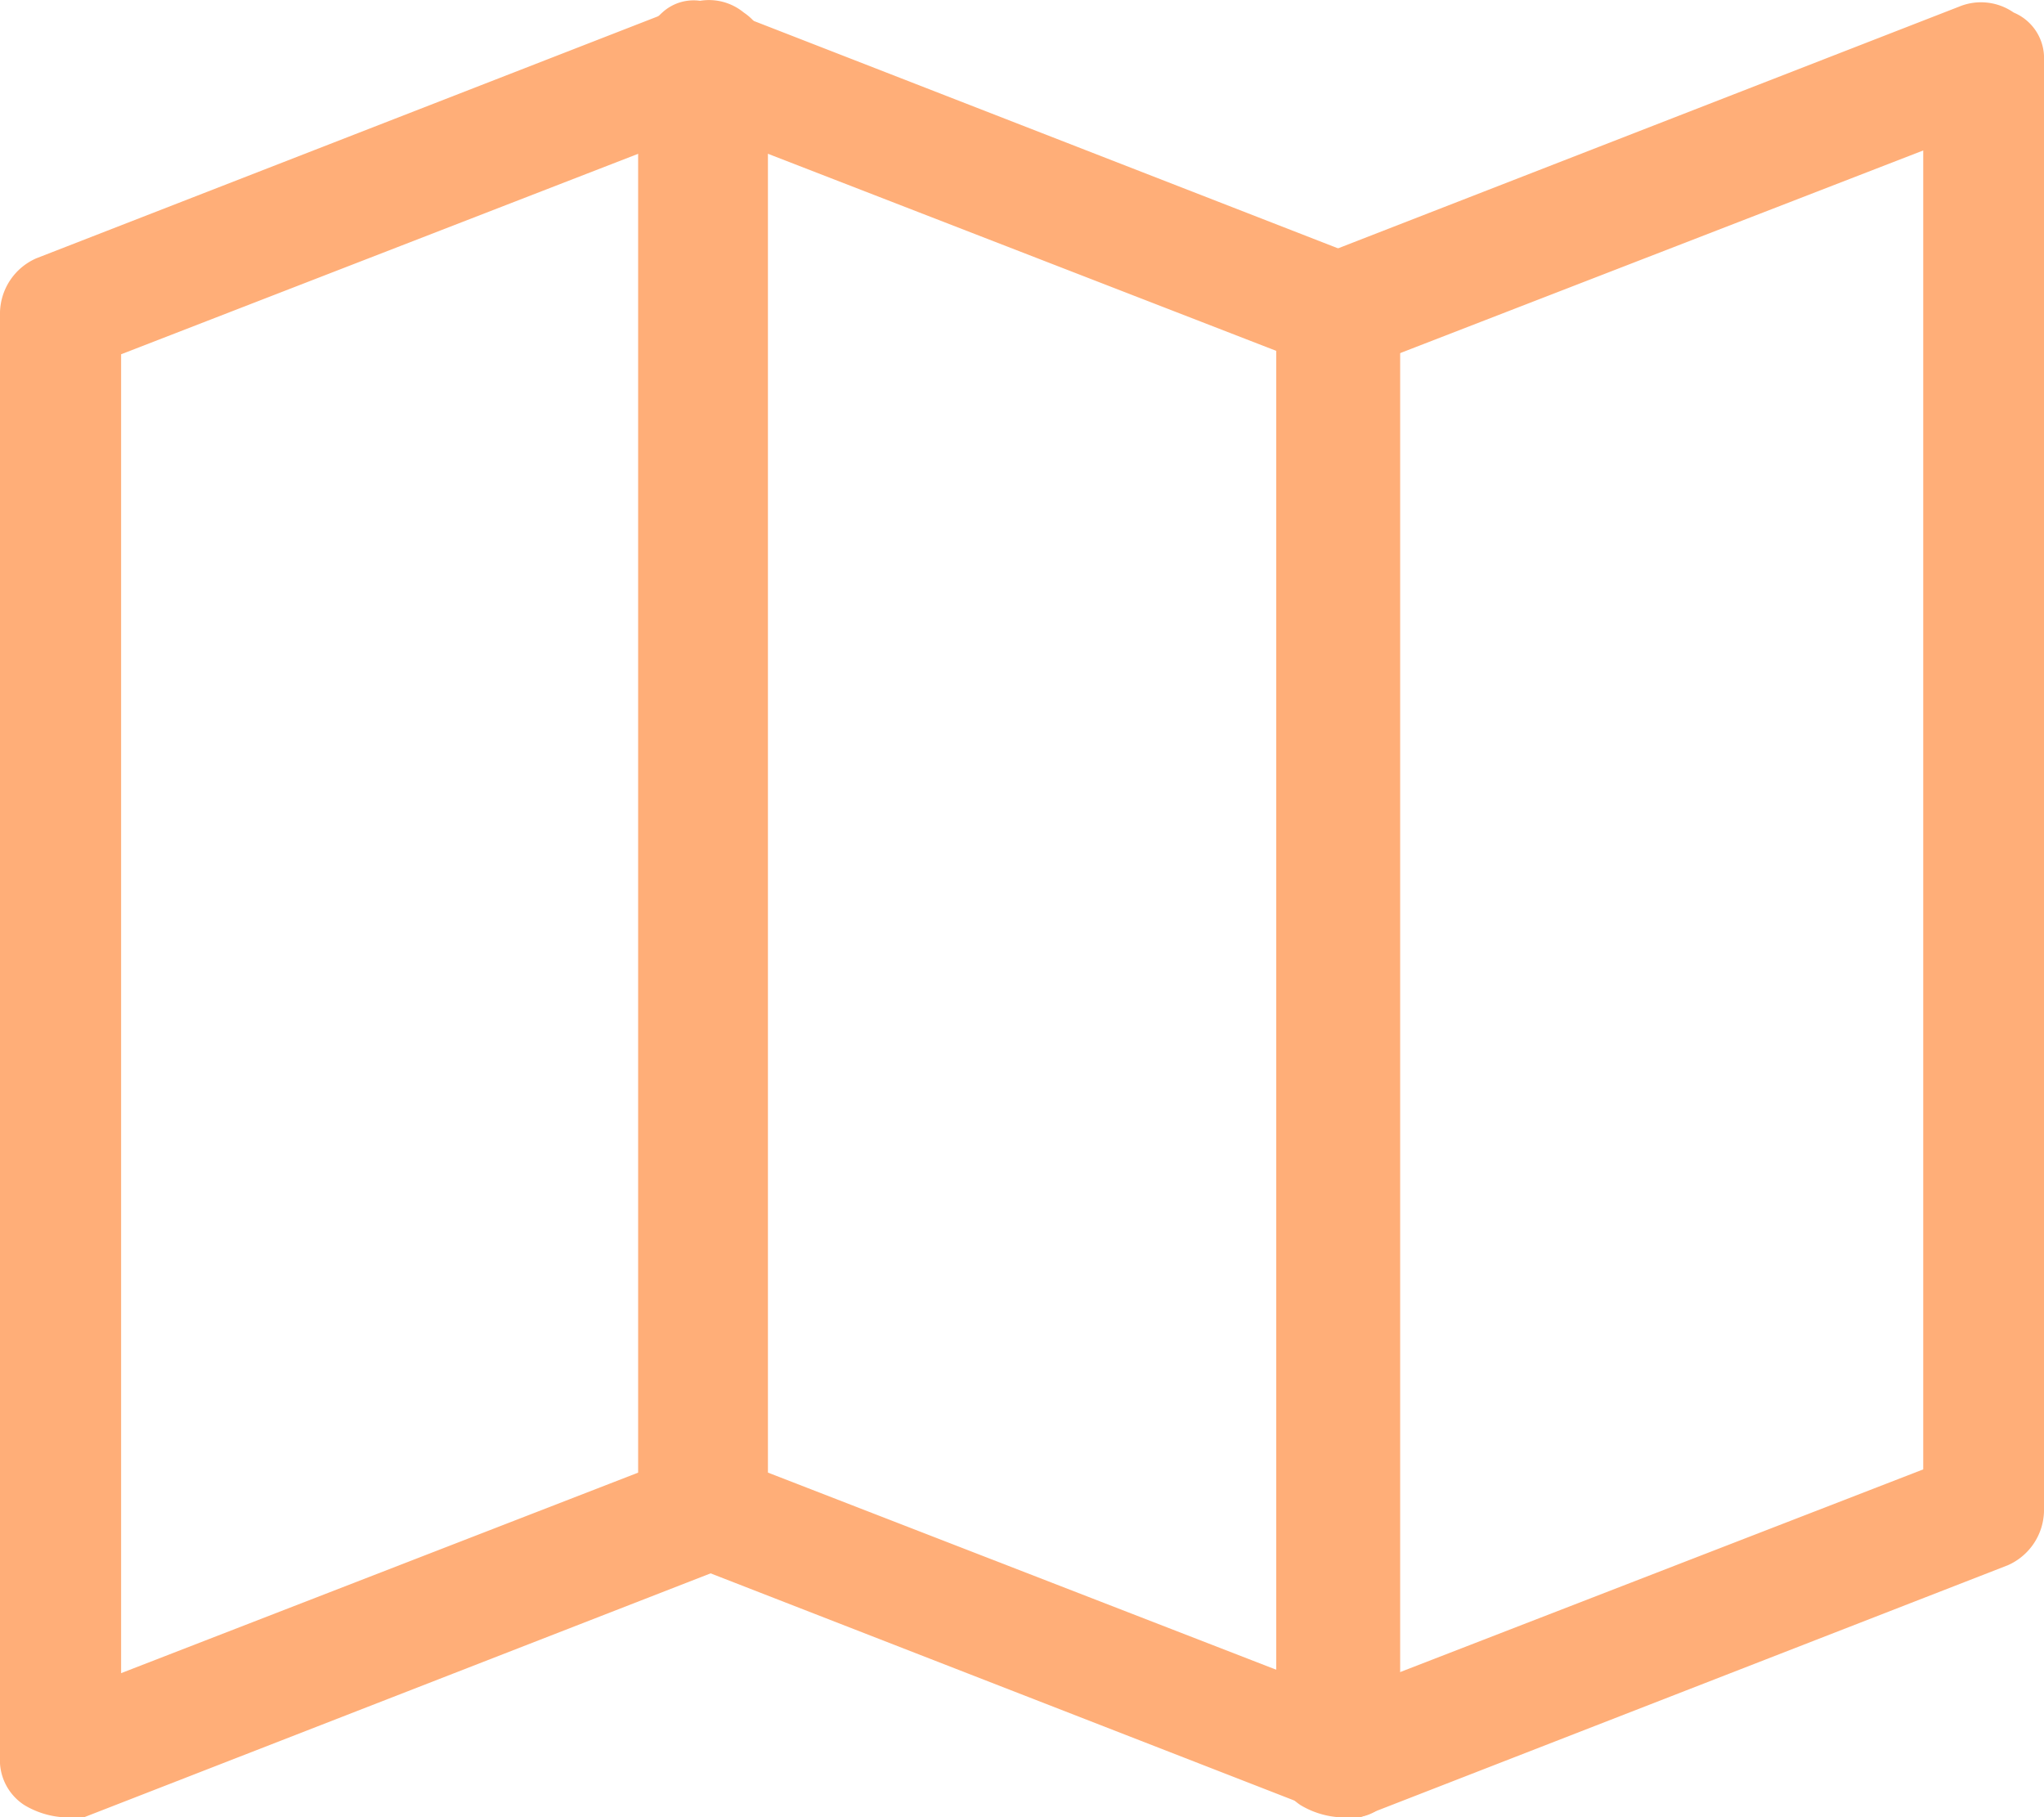
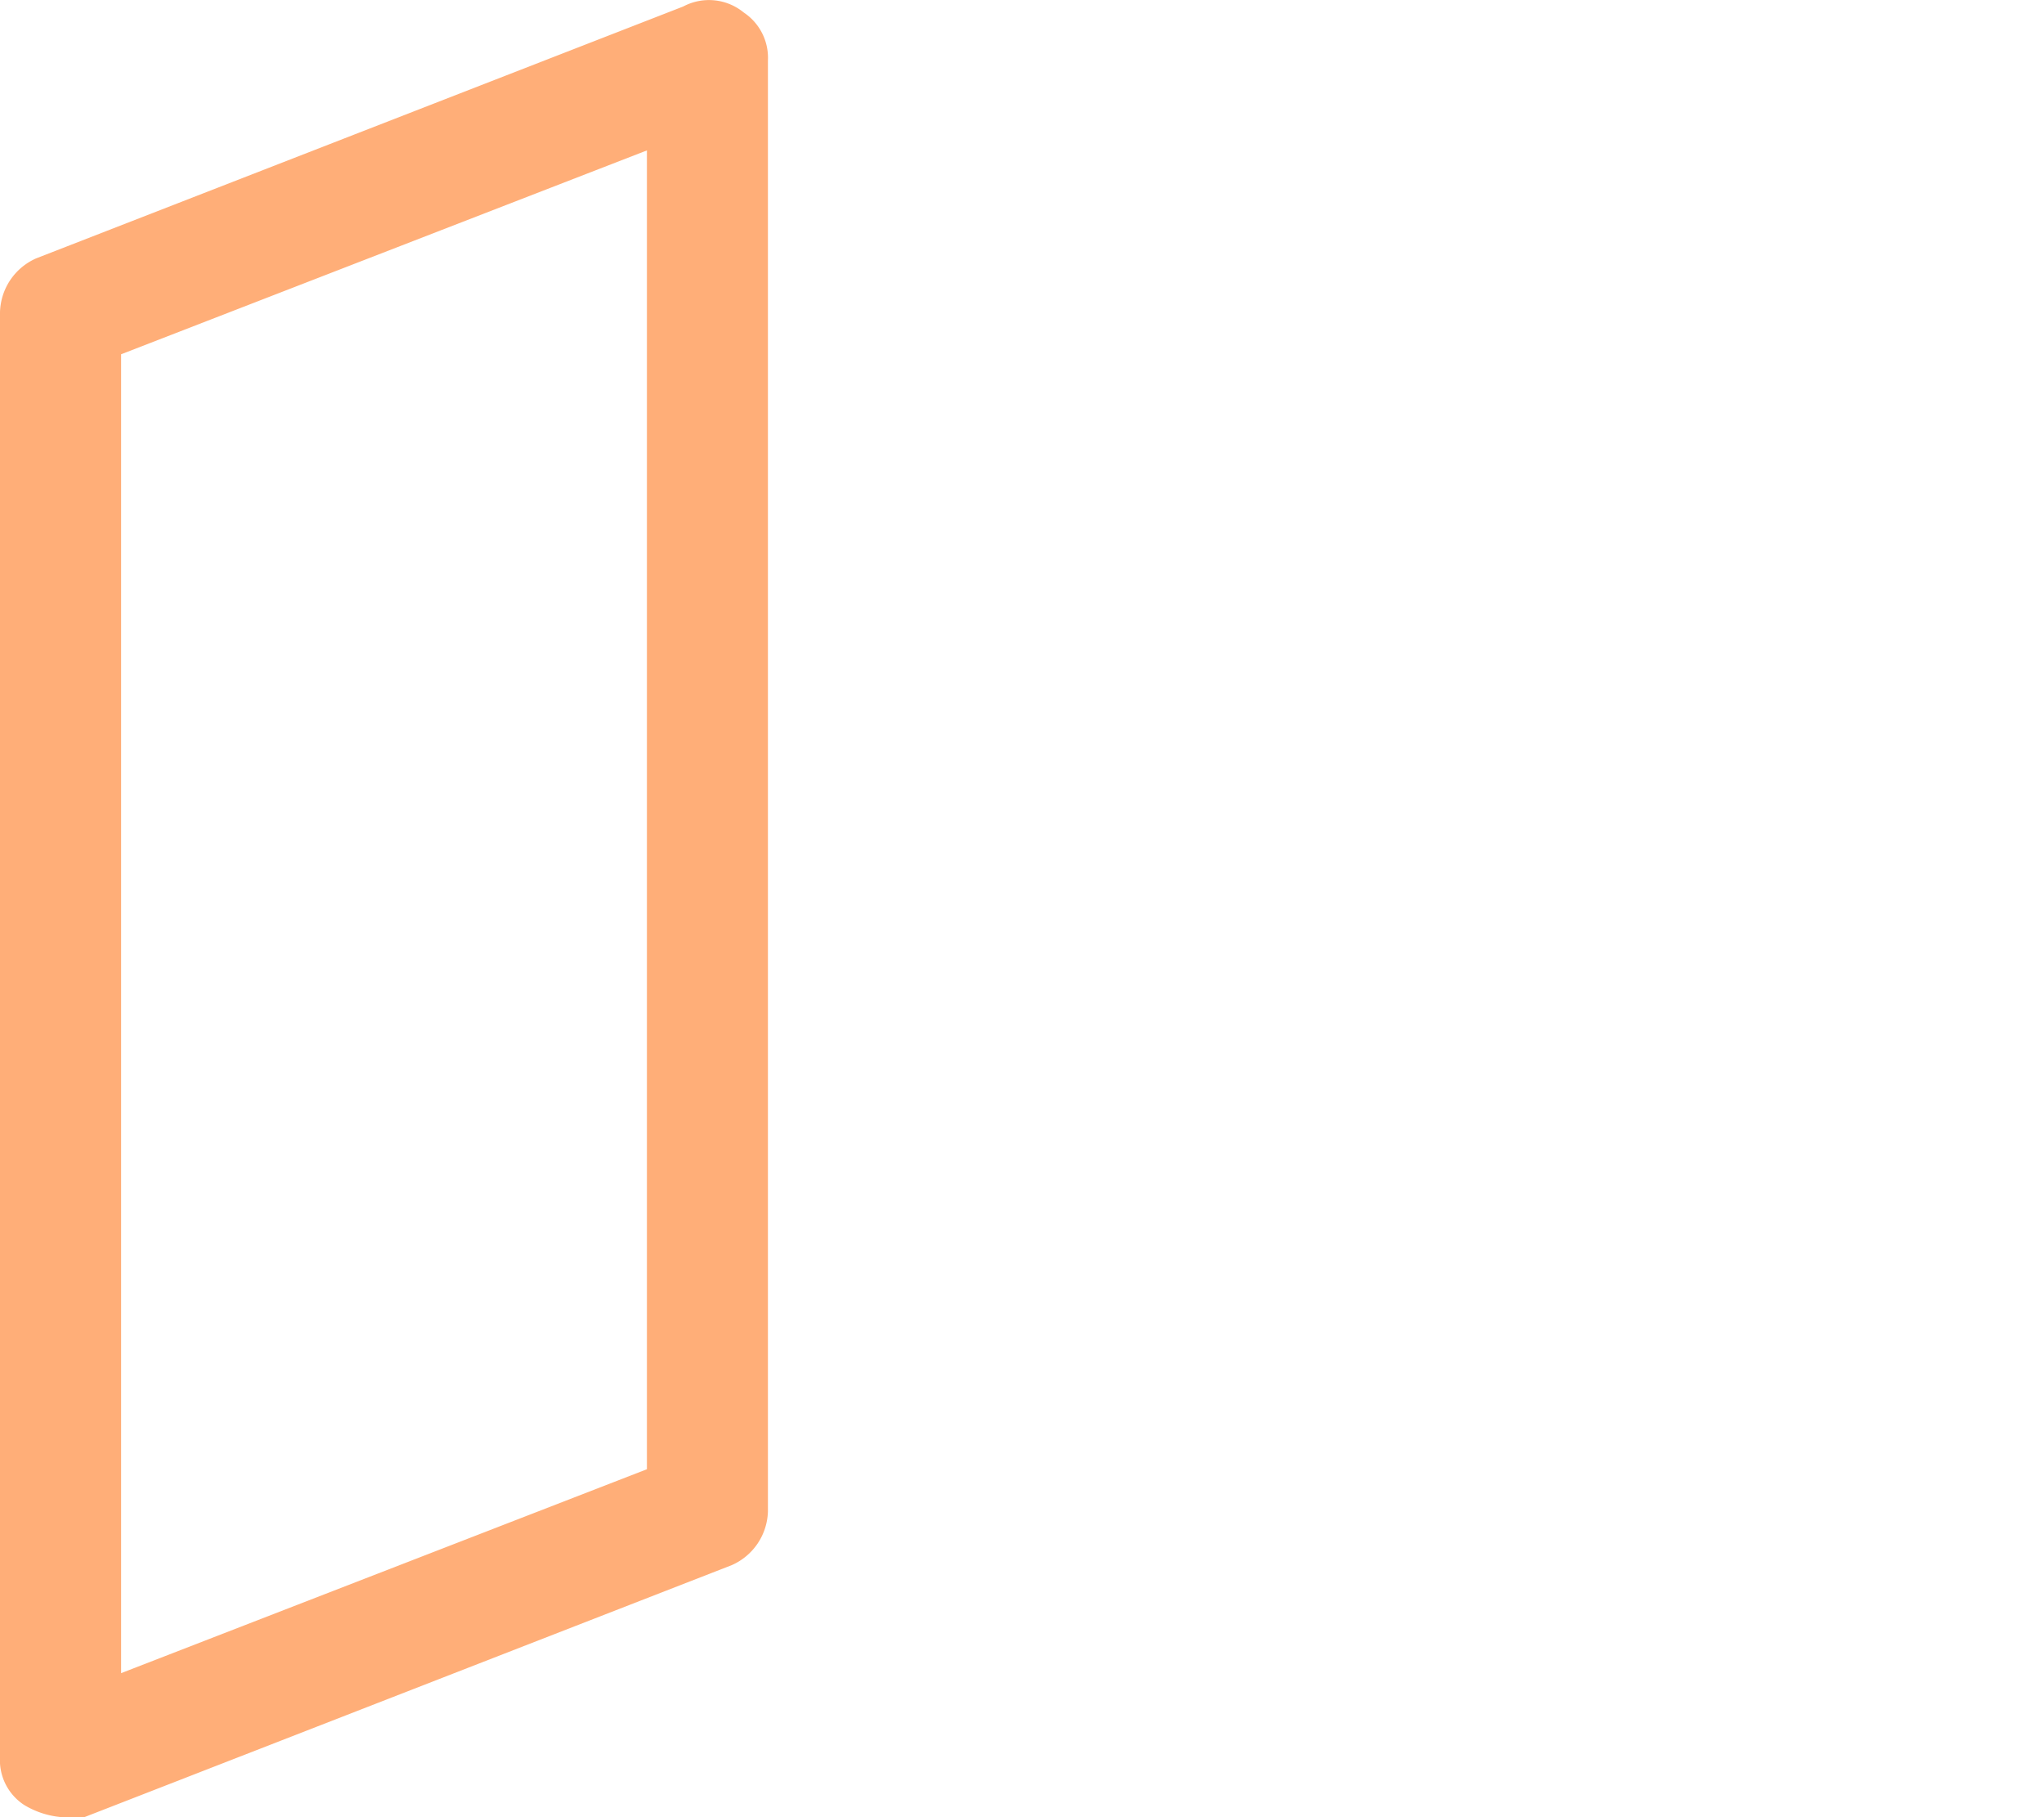
<svg xmlns="http://www.w3.org/2000/svg" viewBox="0 0 40.503 36">
  <defs>
    <style>.a{fill:#ffae78;}</style>
  </defs>
  <g transform="translate(0 0.009)">
    <g transform="translate(0 -0.009)">
      <g transform="translate(12.645 0)">
-         <path class="a" d="M24.717,35.991a.912.912,0,0,1-.479-.119L11.419,30.884a1.039,1.039,0,0,1-.719-1.069V1.189a1.462,1.462,0,0,1,.479-.95A.918.918,0,0,1,12.257.12L25.077,5.109A1.039,1.039,0,0,1,25.8,6.178V34.922a1.462,1.462,0,0,1-.479.95A.9.9,0,0,1,24.717,35.991ZM13.1,29.1,23.519,33.14V7.01L13.1,2.971Z" transform="translate(-10.7 0.009)" />
-       </g>
+         </g>
      <g transform="translate(25.287 0.052)">
-         <path class="a" d="M22.6,35.982a1.713,1.713,0,0,1-.719-.238,1.077,1.077,0,0,1-.479-.95V6.17A1.2,1.2,0,0,1,22.119,5.1L34.938.112a1.134,1.134,0,0,1,1.078.119.977.977,0,0,1,.6.95V29.925a1.2,1.2,0,0,1-.719,1.069L23.077,35.982ZM23.8,7V33.132l10.423-4.038V2.963Z" transform="translate(-21.4 -0.034)" />
-       </g>
+         </g>
      <path class="a" d="M1.2,35.991a1.713,1.713,0,0,1-.719-.238A1.059,1.059,0,0,1,0,34.8V6.178A1.2,1.2,0,0,1,.719,5.109L13.538.12a1.086,1.086,0,0,1,1.2.119,1.077,1.077,0,0,1,.479.95V29.933A1.2,1.2,0,0,1,14.5,31L1.677,35.991ZM2.4,7.01V33.14L12.819,29.1V2.971Z" transform="translate(0 0.009)" />
    </g>
  </g>
</svg>